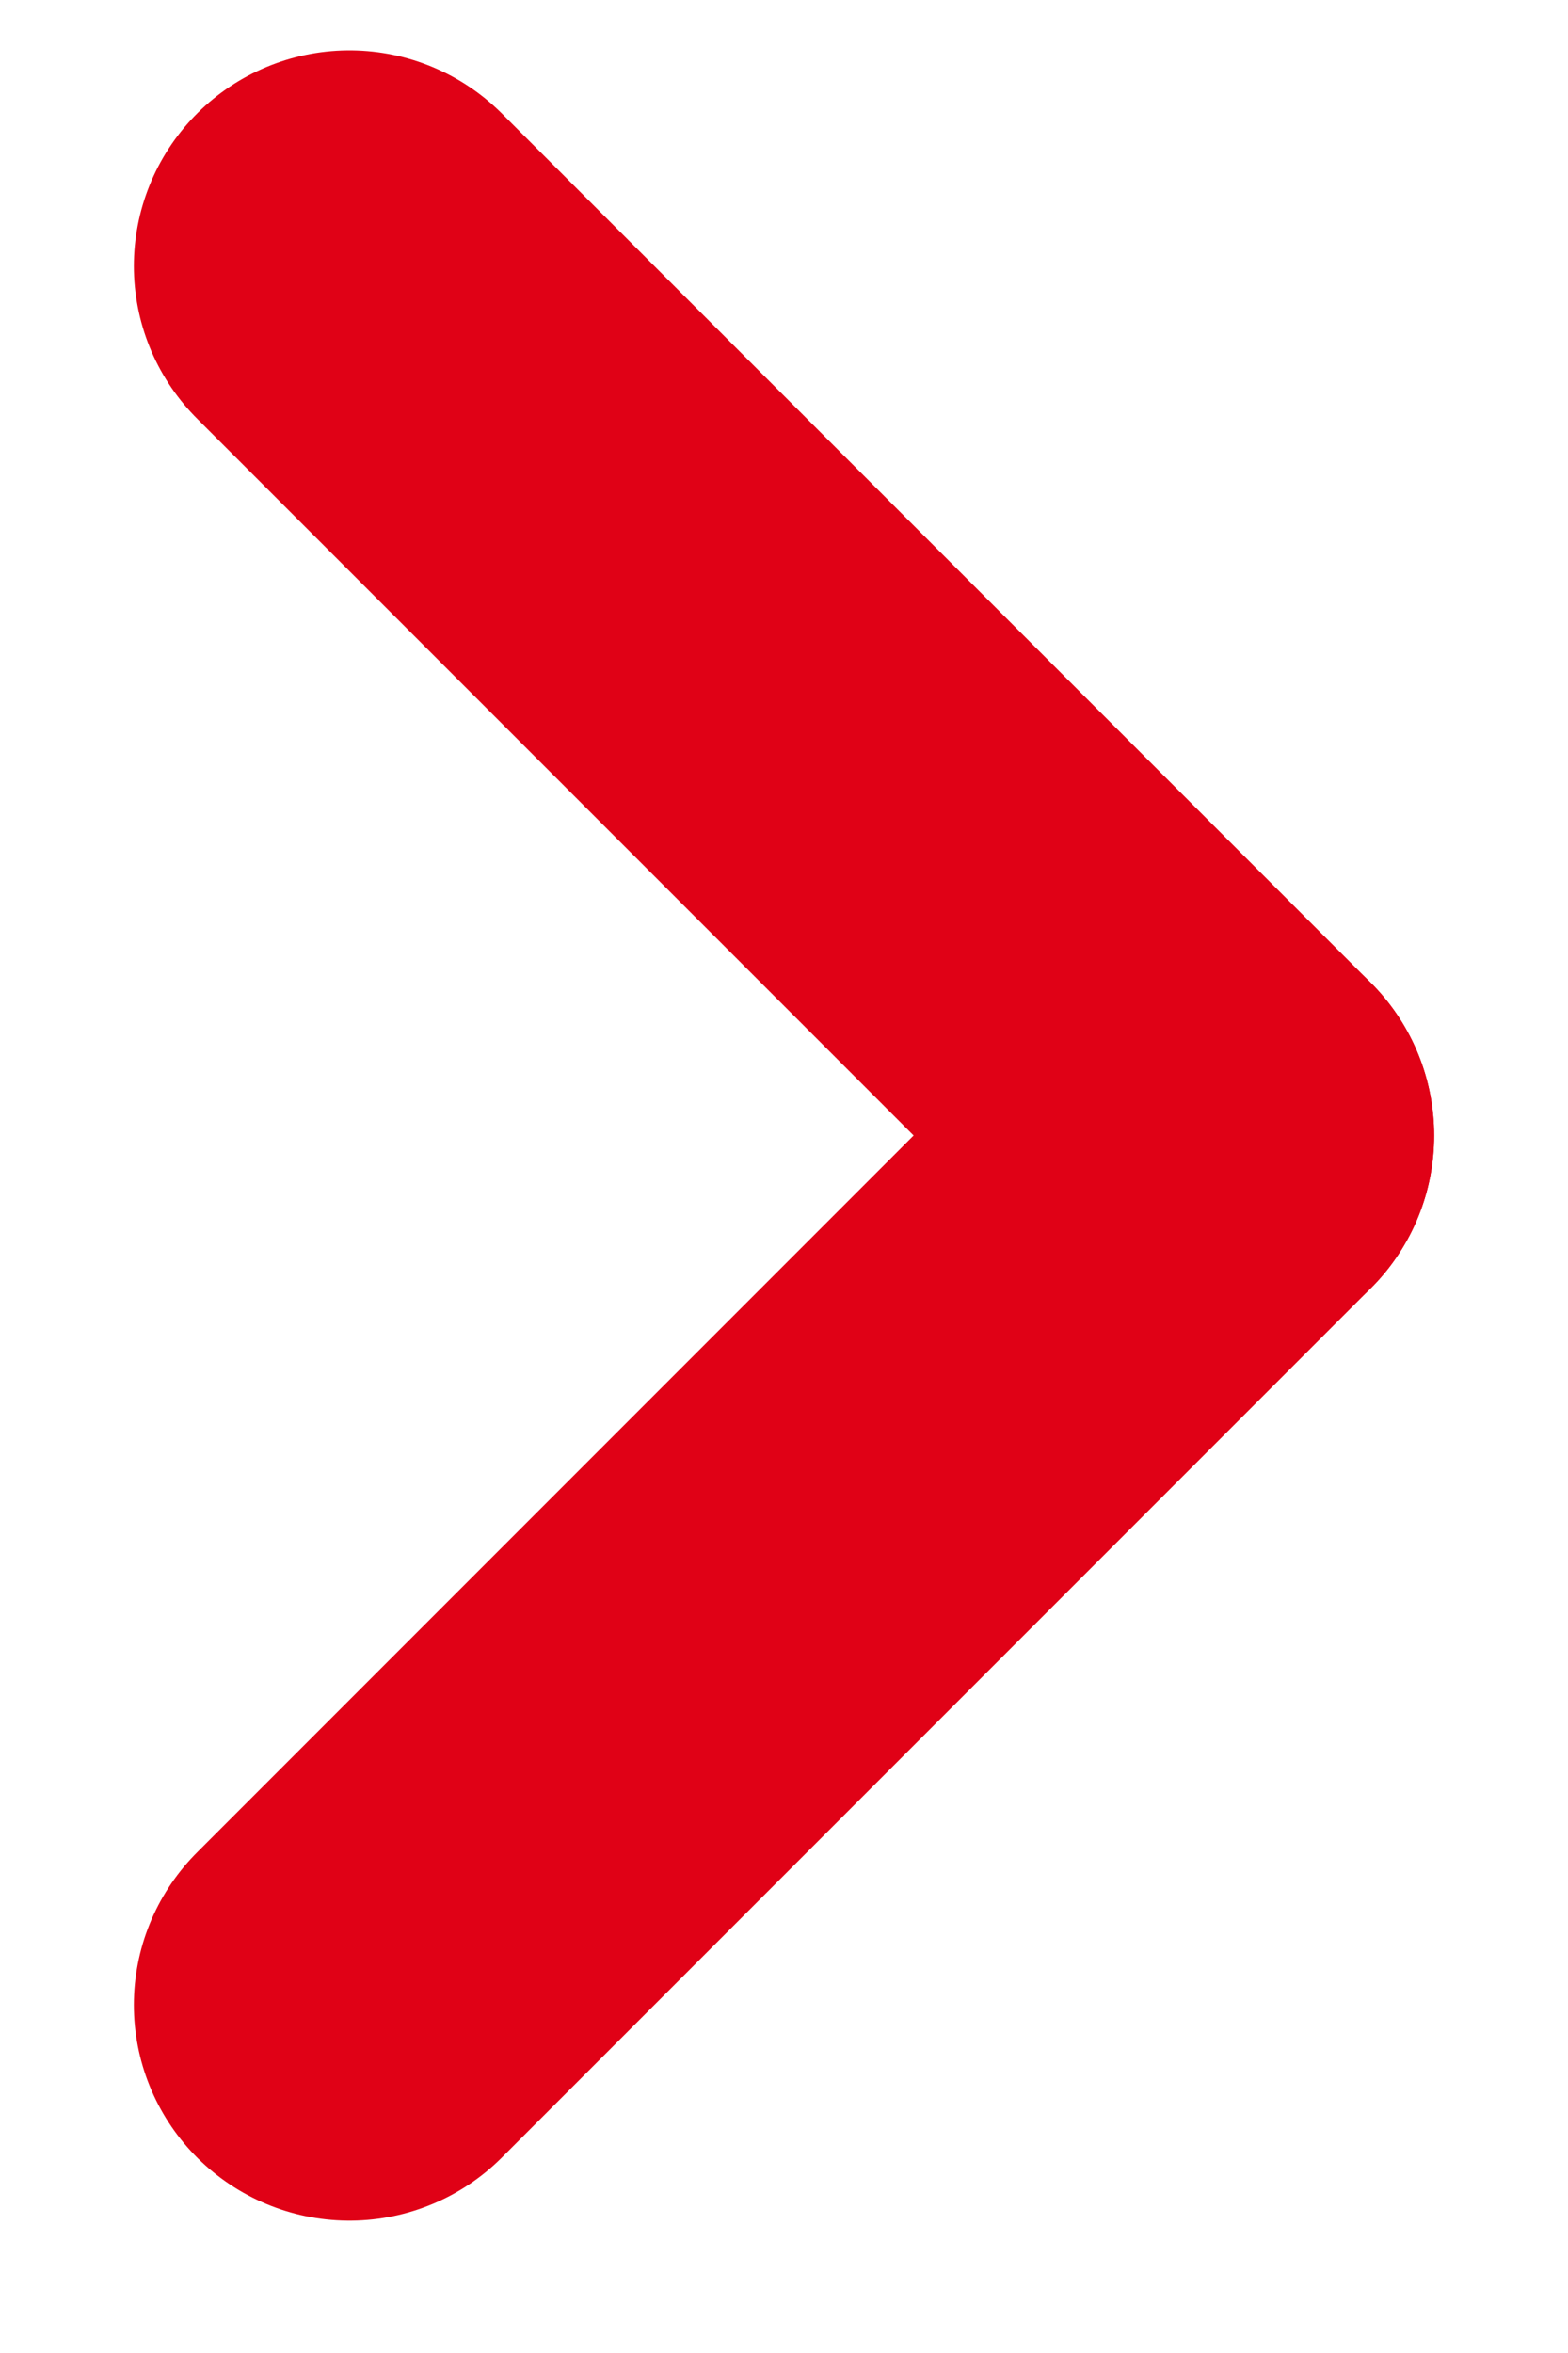
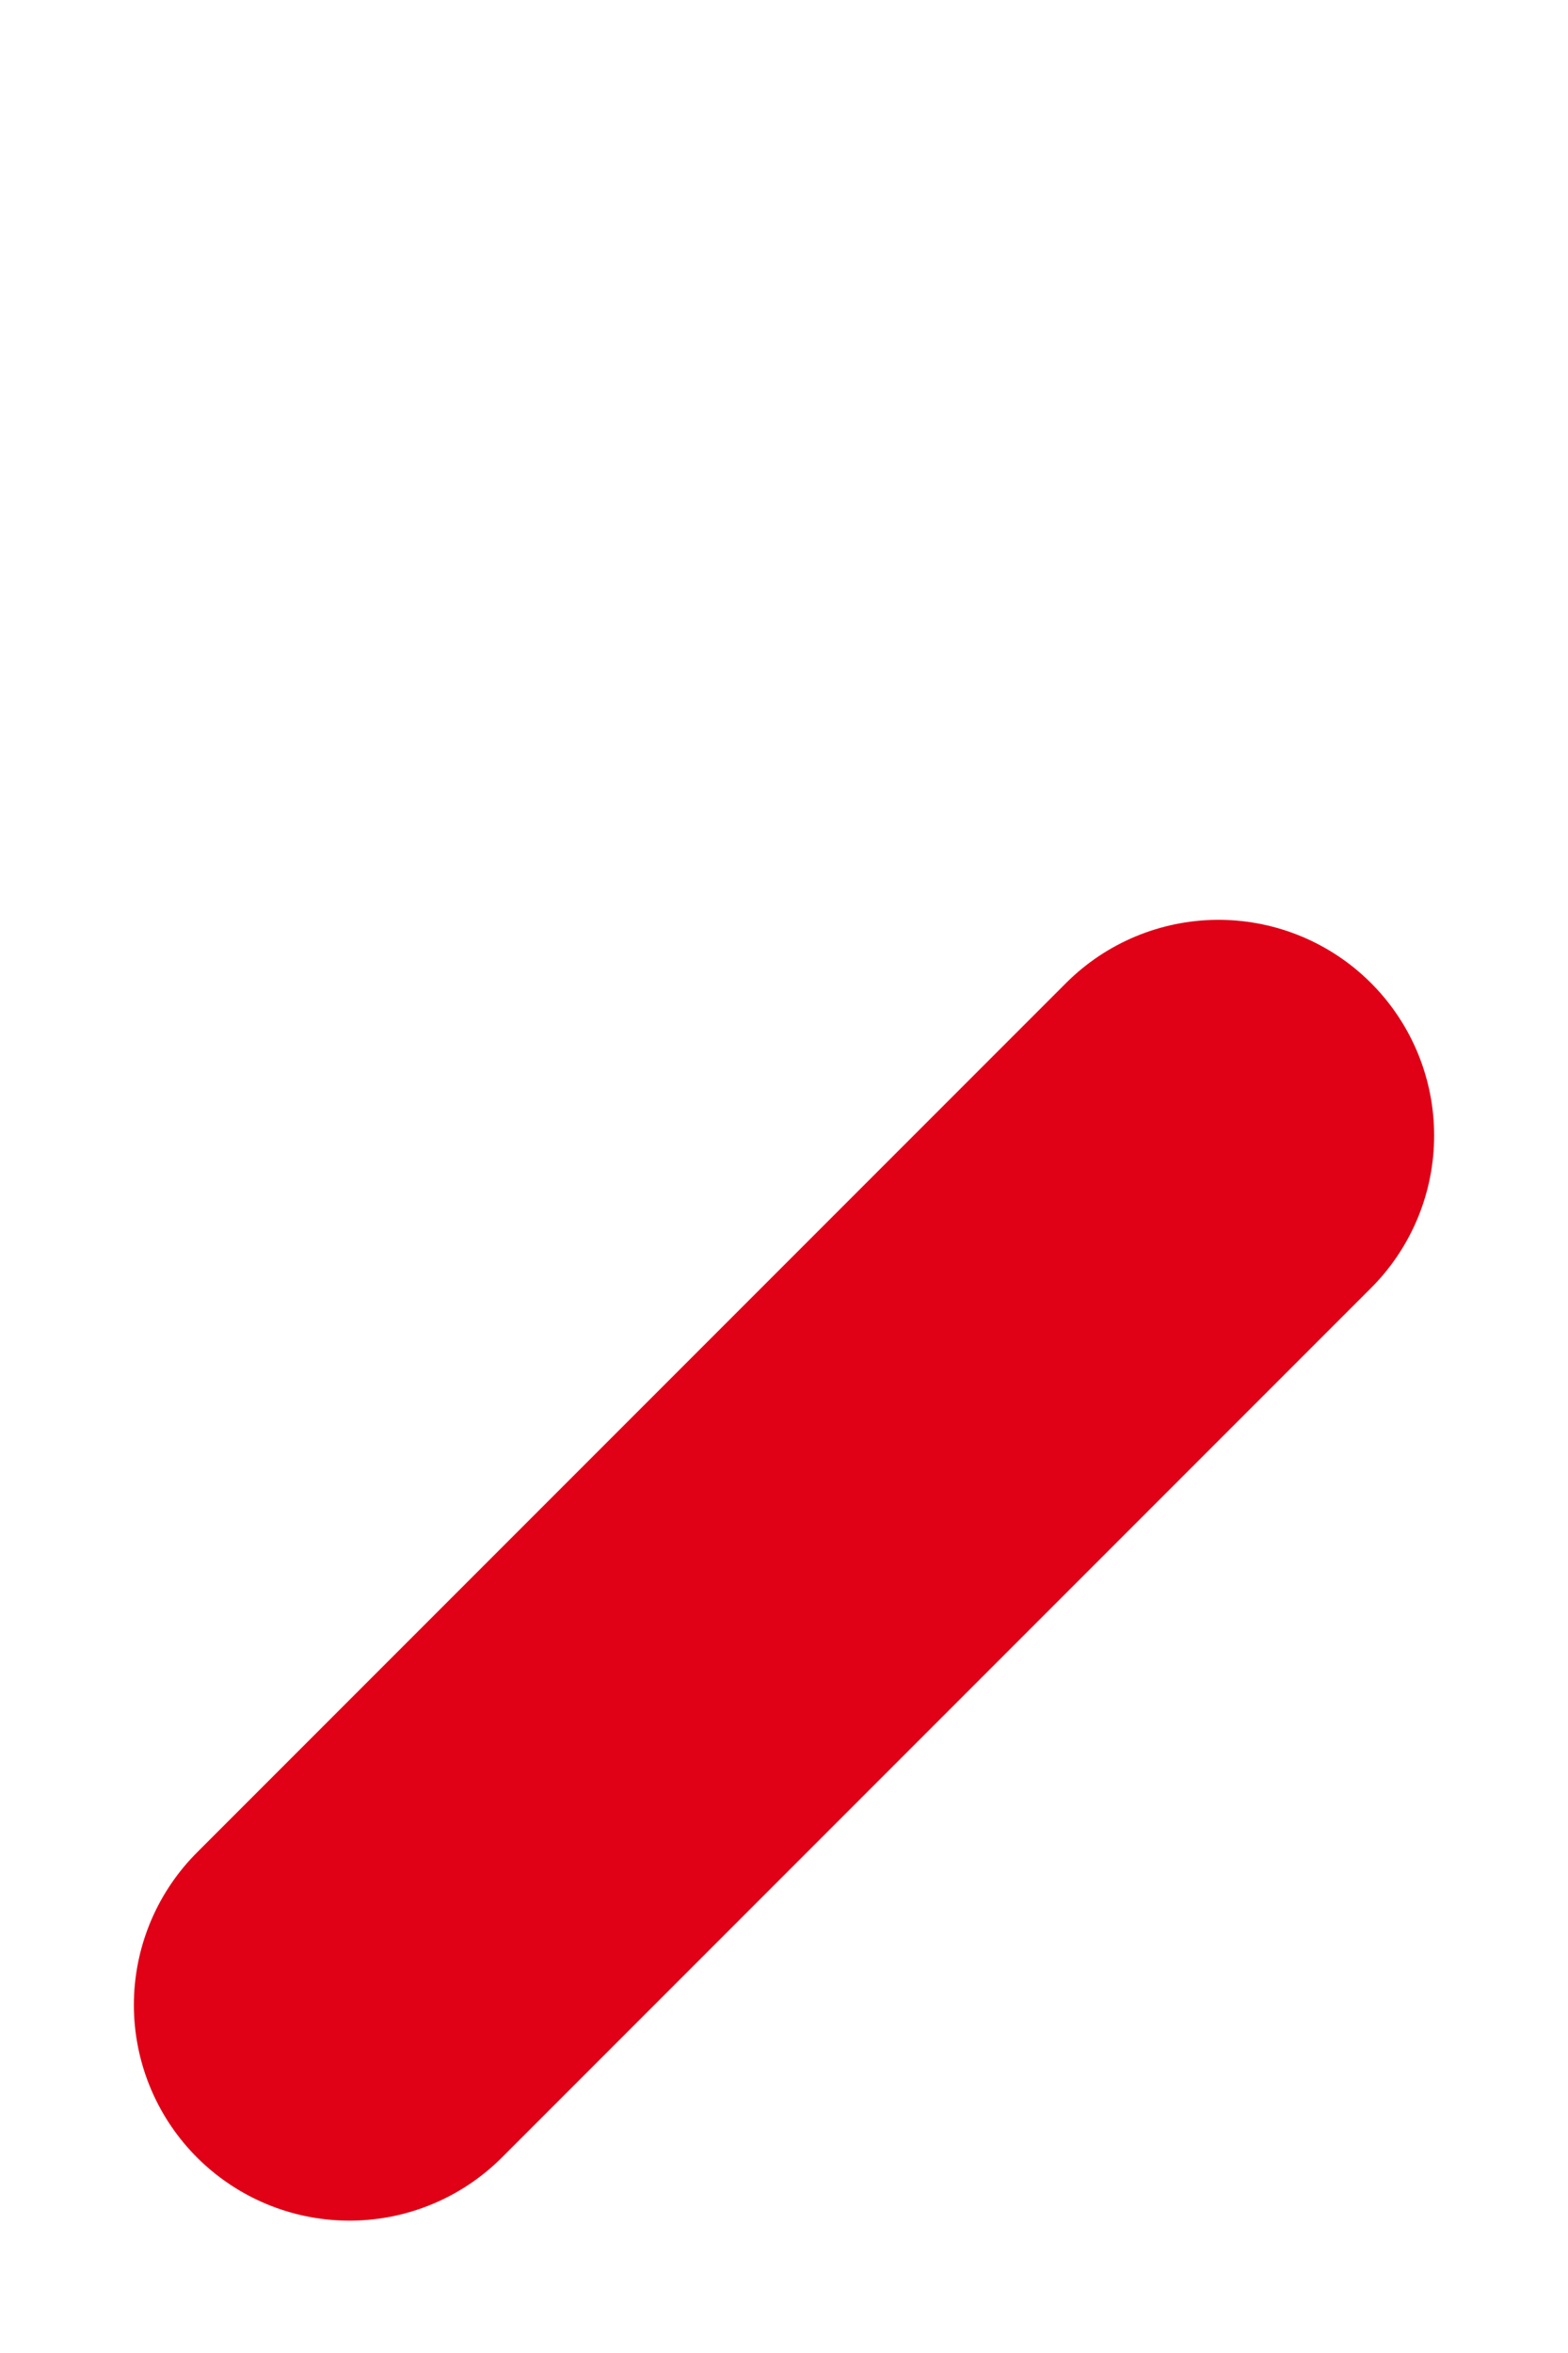
<svg xmlns="http://www.w3.org/2000/svg" width="8" height="12" viewBox="0 0 8 12" fill="none">
  <g id="Group 2161">
    <g id="Group 2160">
-       <path id="Line 21" d="M1.783 1.357L6.217 5.791" stroke="#E00116" stroke-width="2.2" stroke-linecap="round" />
      <path id="Line 22" d="M6.217 5.791L1.783 10.225" stroke="#E00116" stroke-width="2.2" stroke-linecap="round" />
    </g>
  </g>
</svg>